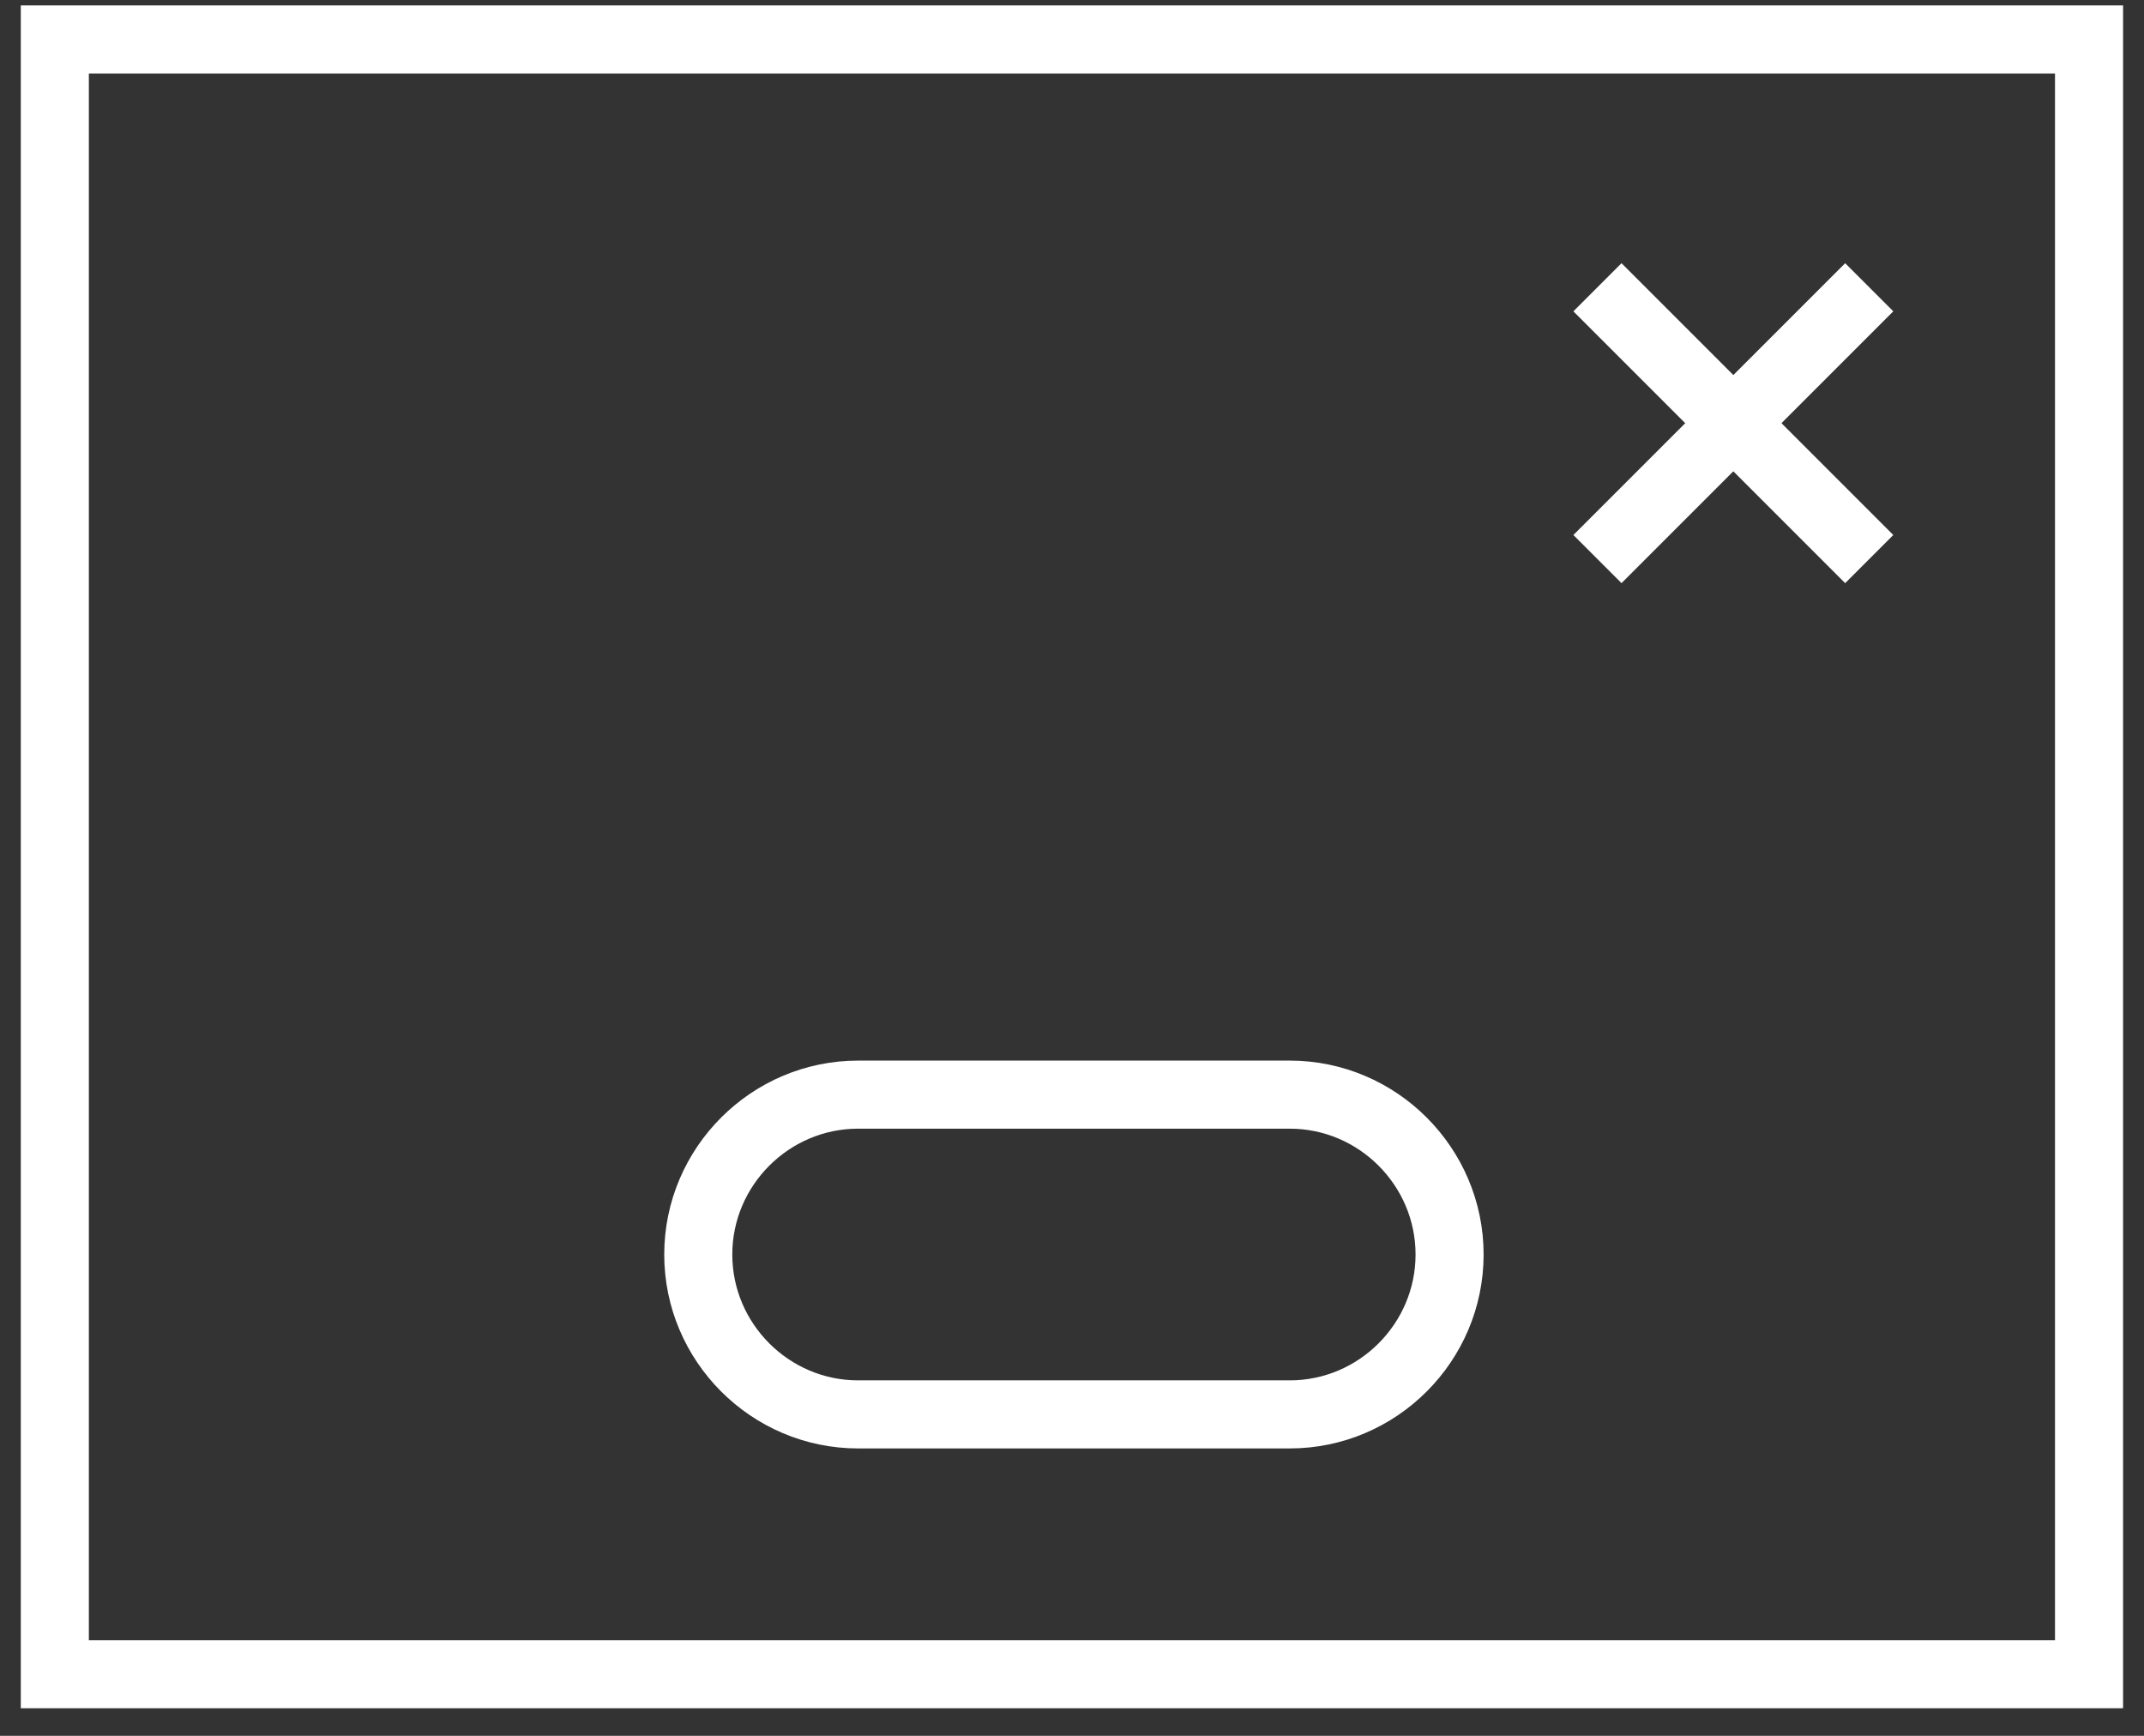
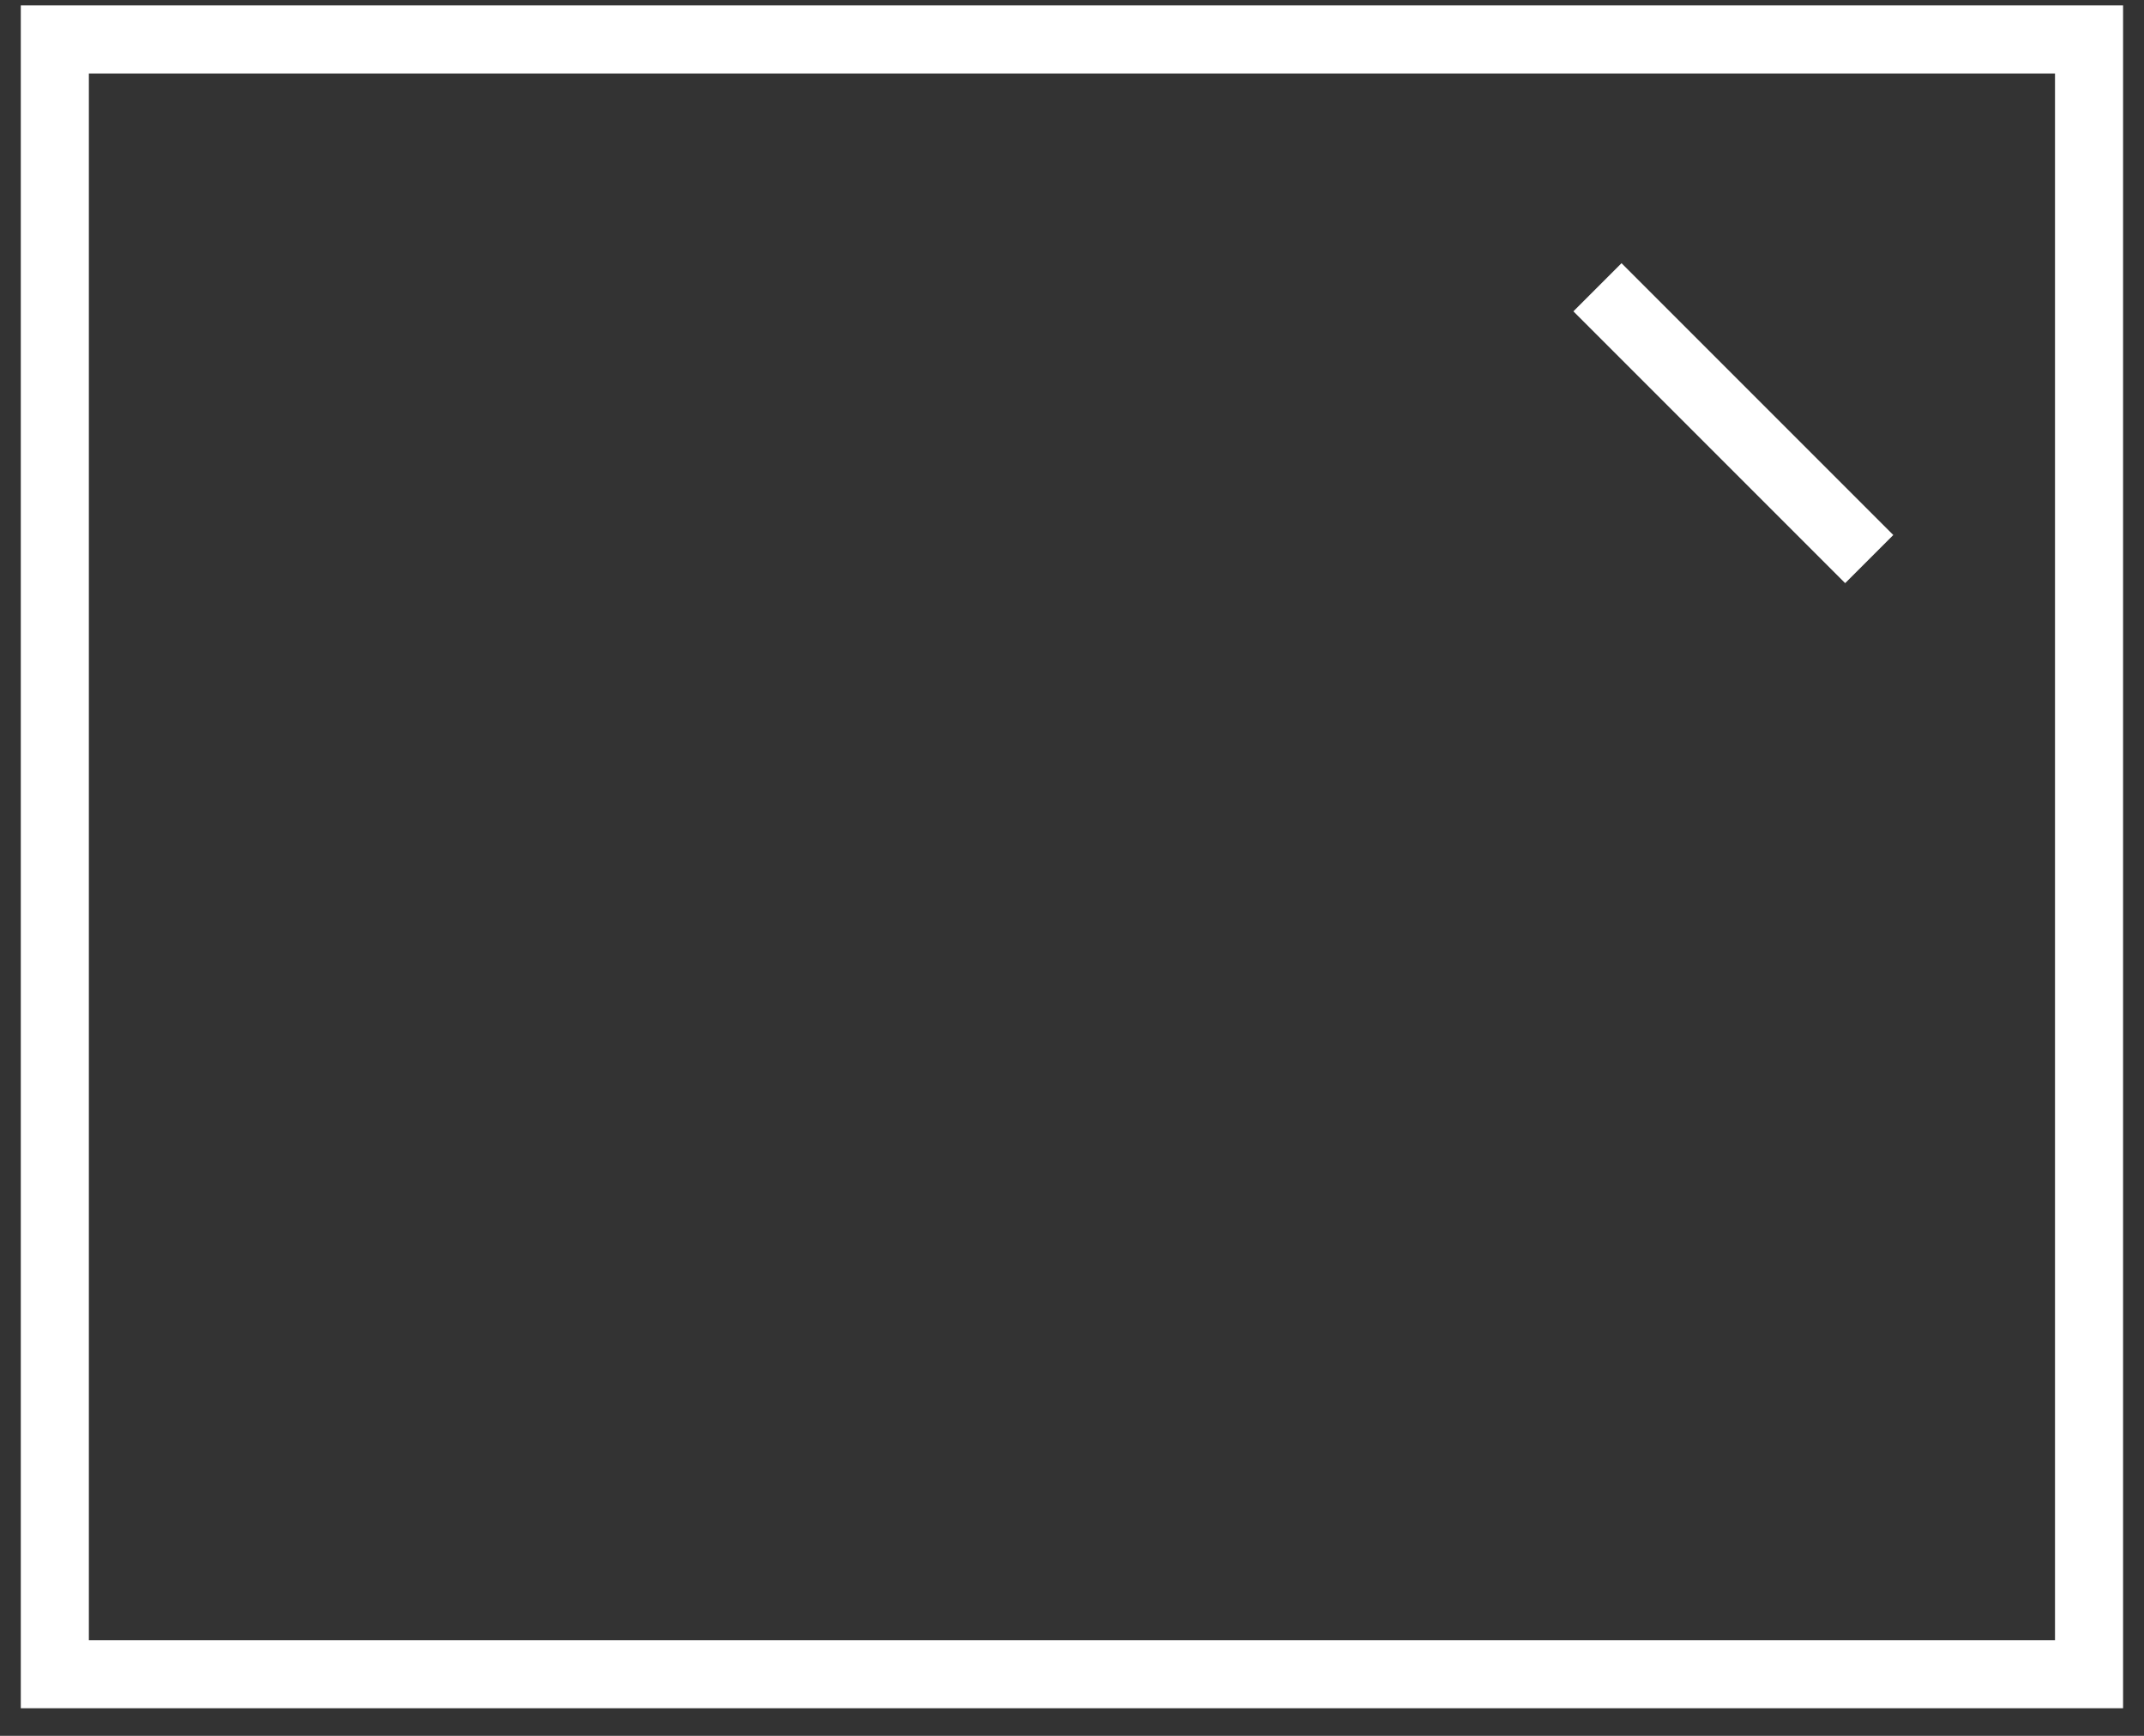
<svg xmlns="http://www.w3.org/2000/svg" width="63" height="51" viewBox="0 0 63 51" fill="none">
  <rect x="0" y="0" width="63" height="51" fill="#333333" stroke="none" />
  <path d="M61.385 1.159H1.611V49.189H61.385V1.159Z" stroke="white" stroke-width="2" stroke-miterlimit="10" />
-   <path d="M37.898 41.556H25.215C22.632 41.556 20.518 39.442 20.518 36.859C20.518 34.275 22.632 32.161 25.215 32.161H37.898C40.482 32.161 42.595 34.275 42.595 36.859C42.595 39.442 40.482 41.556 37.898 41.556Z" stroke="white" stroke-width="2" stroke-miterlimit="10" />
  <path d="M46.94 8.44L54.926 16.426" stroke="white" stroke-width="2" stroke-miterlimit="10" />
-   <path d="M54.926 8.44L46.94 16.426" stroke="white" stroke-width="2" stroke-miterlimit="10" />
</svg>